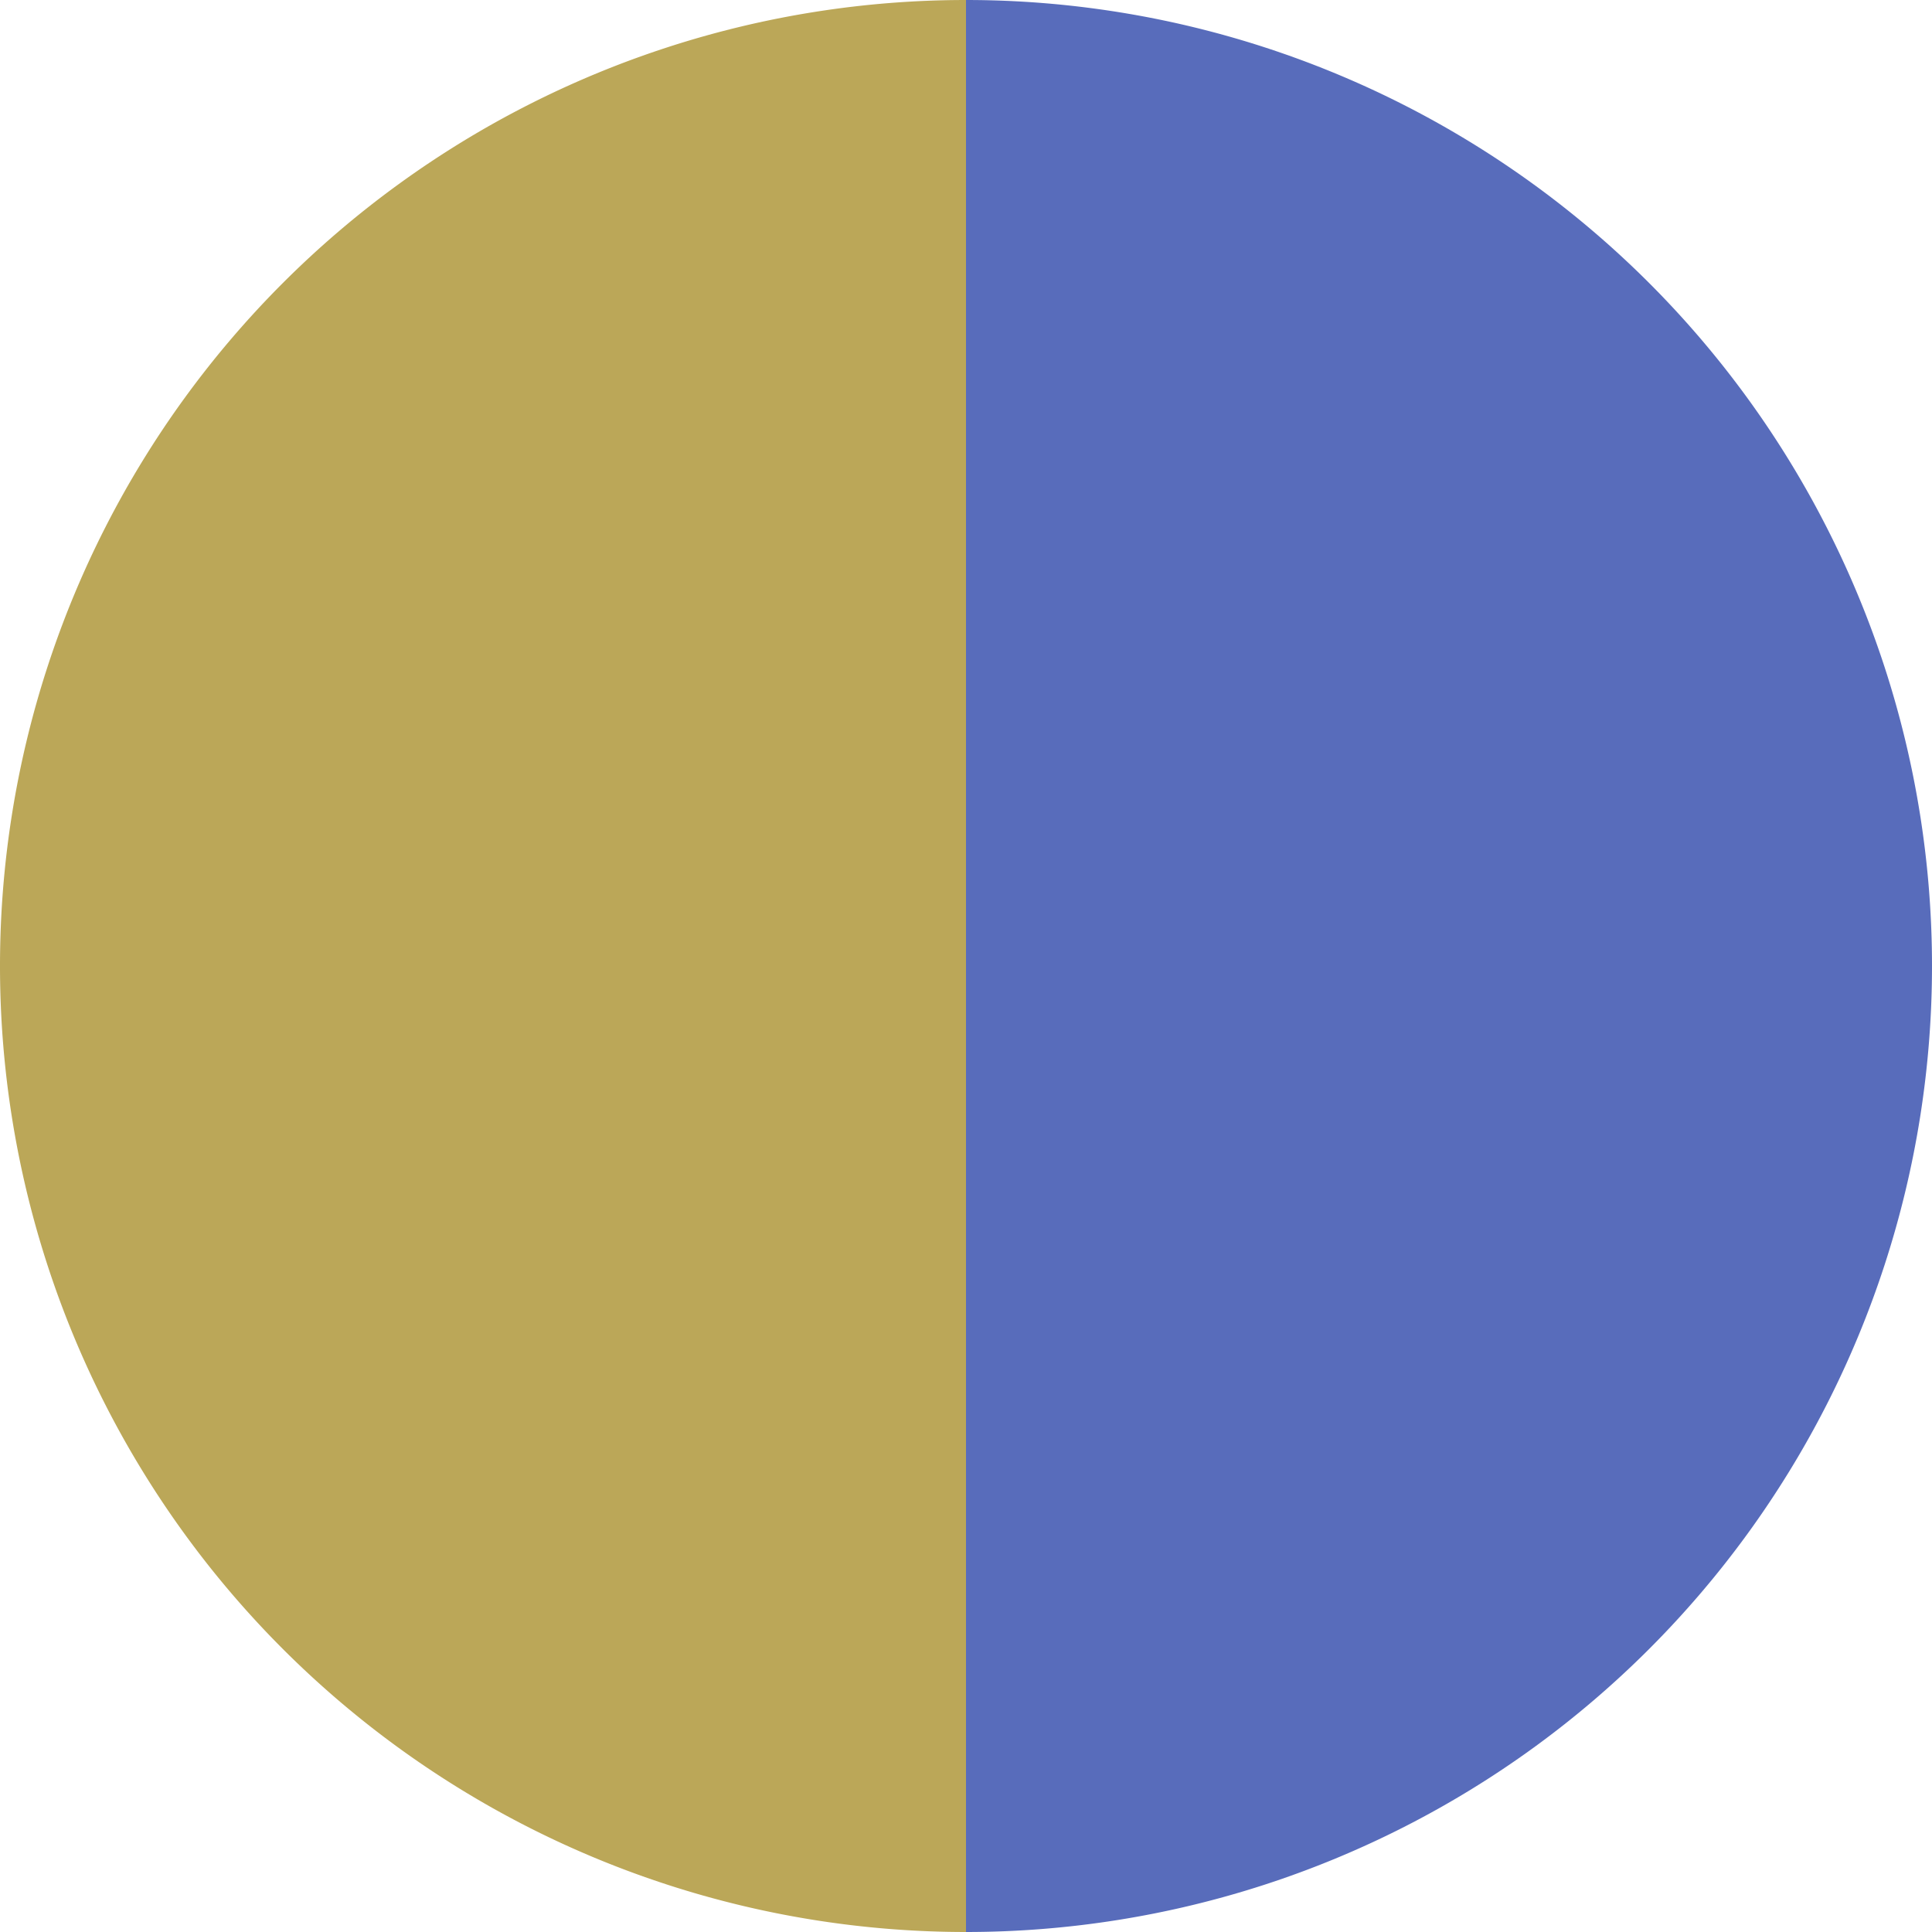
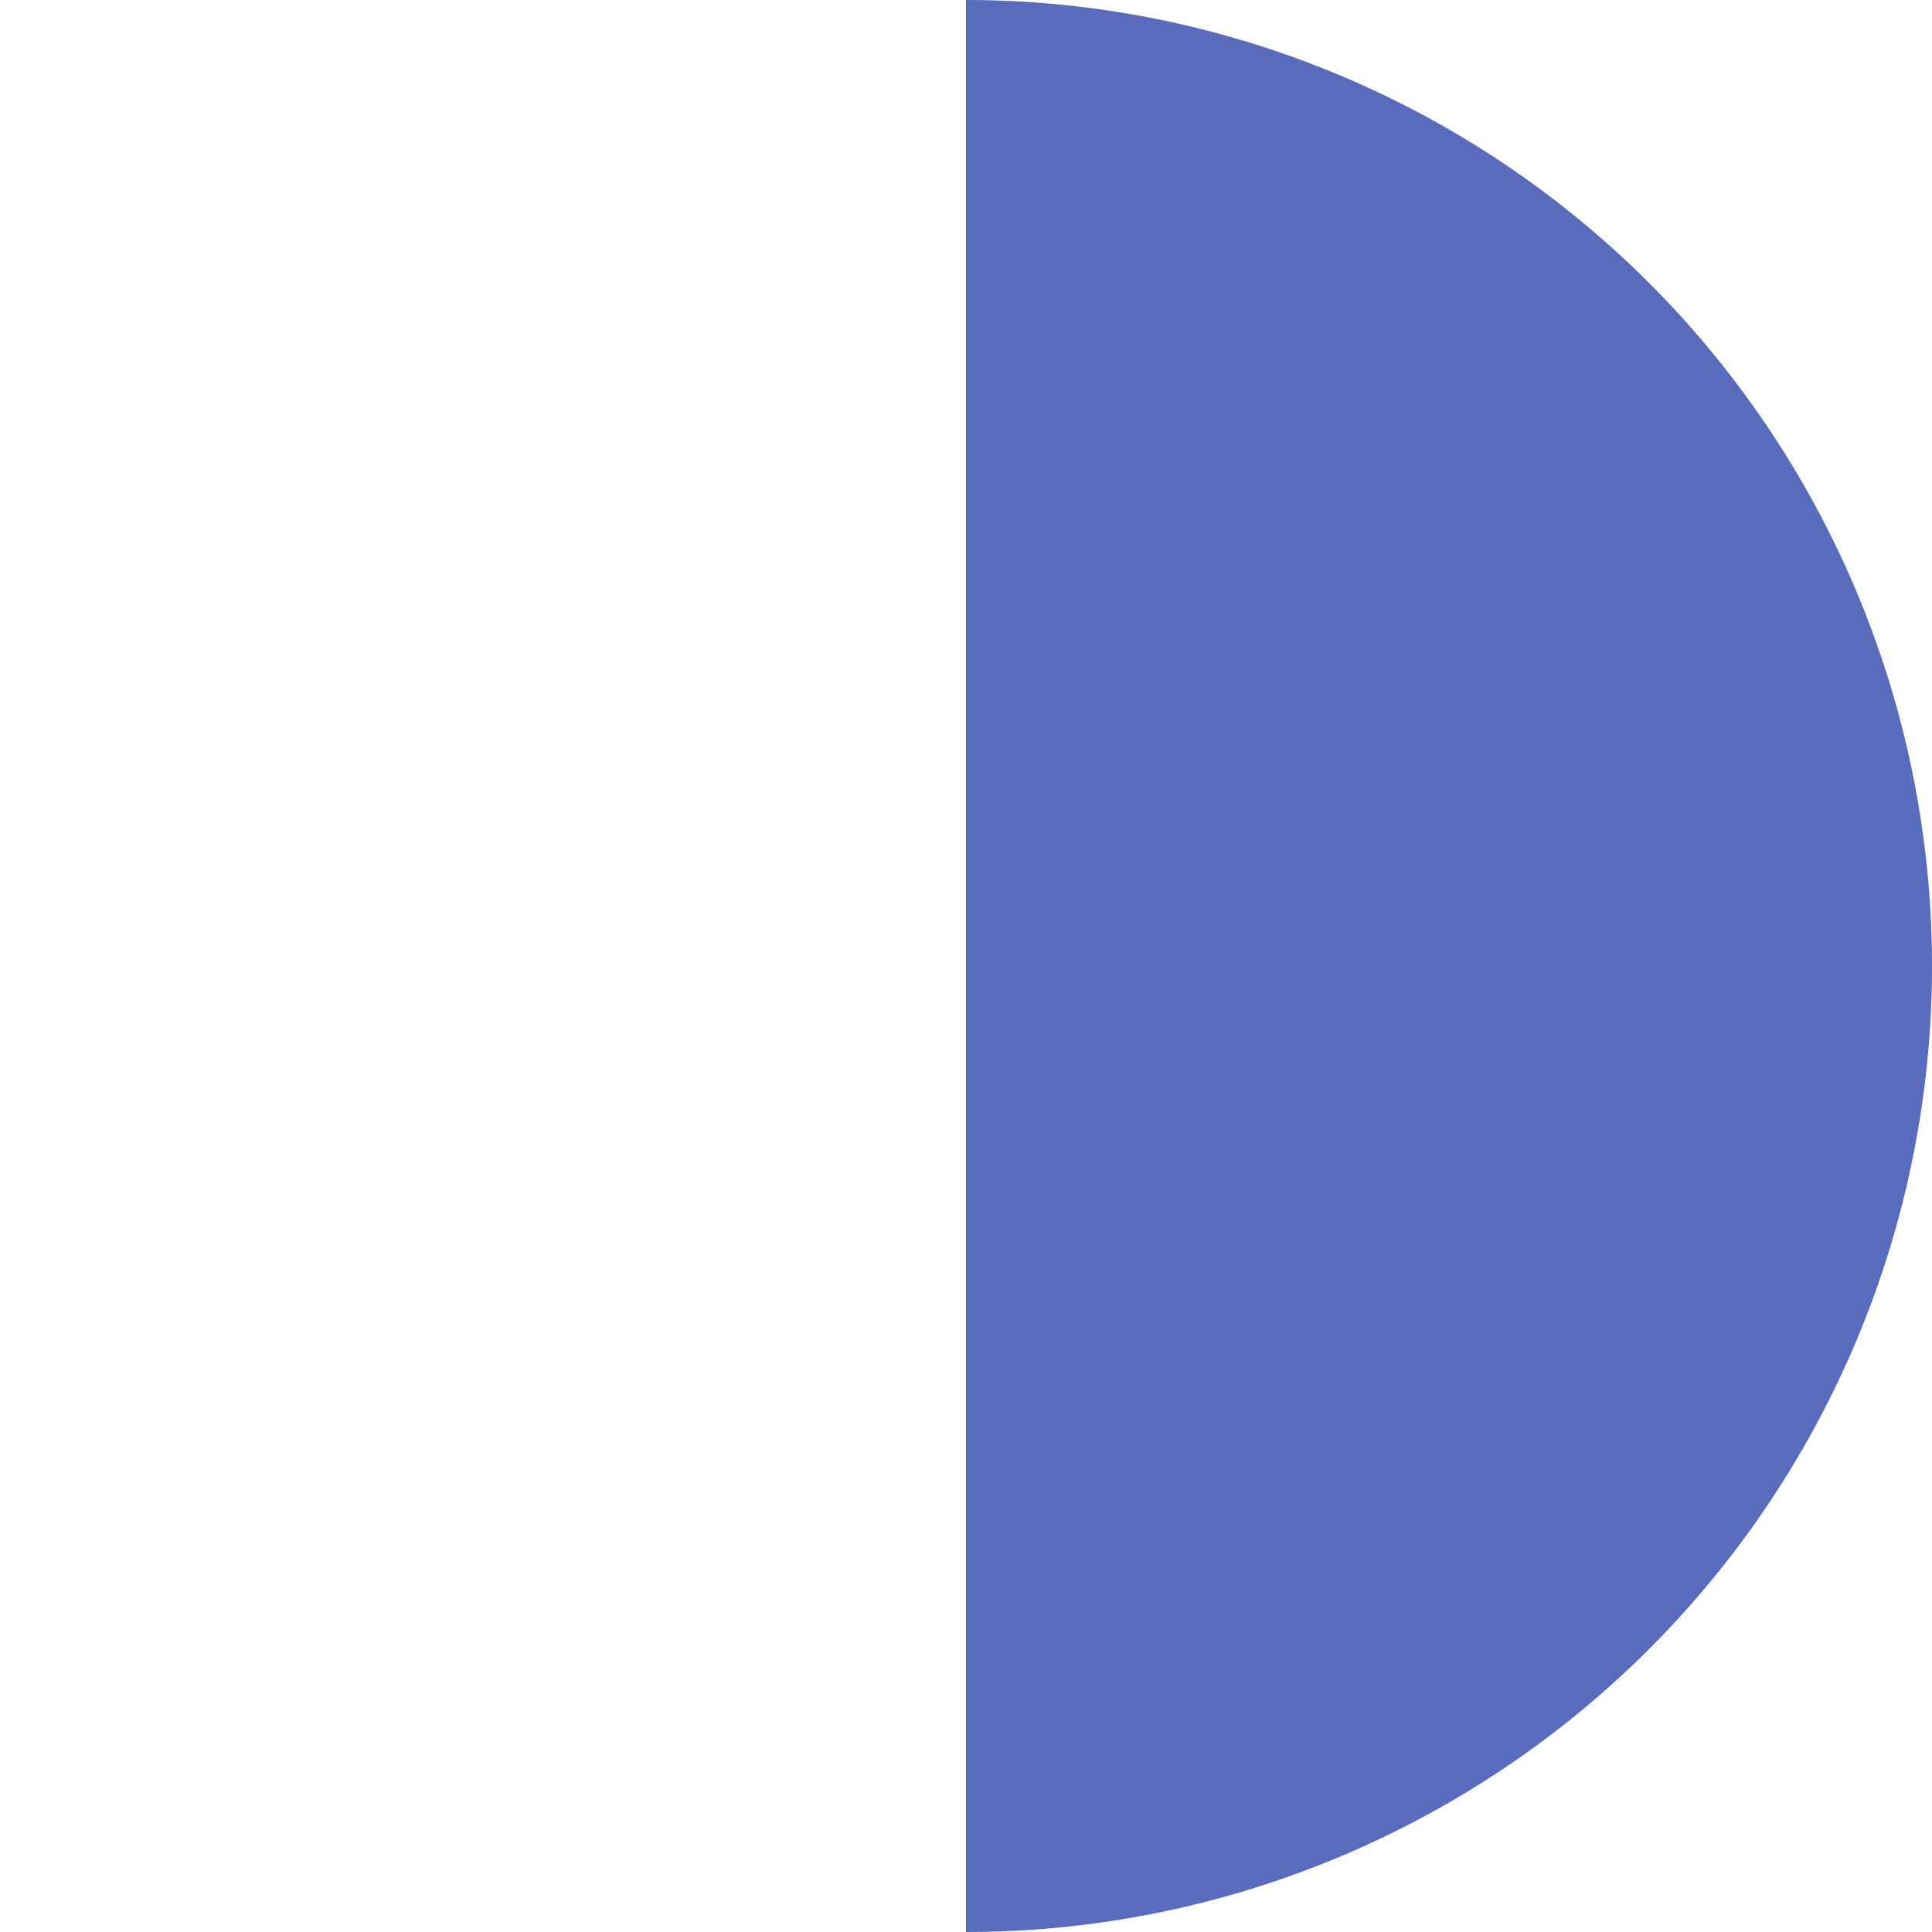
<svg xmlns="http://www.w3.org/2000/svg" width="500" height="500" viewBox="-1 -1 2 2">
  <path d="M 0 -1               A 1,1 0 0,1 0 1             L 0,0              z" fill="#586cbb" />
-   <path d="M 0 1               A 1,1 0 0,1 -0 -1             L 0,0              z" fill="#bba758" />
</svg>